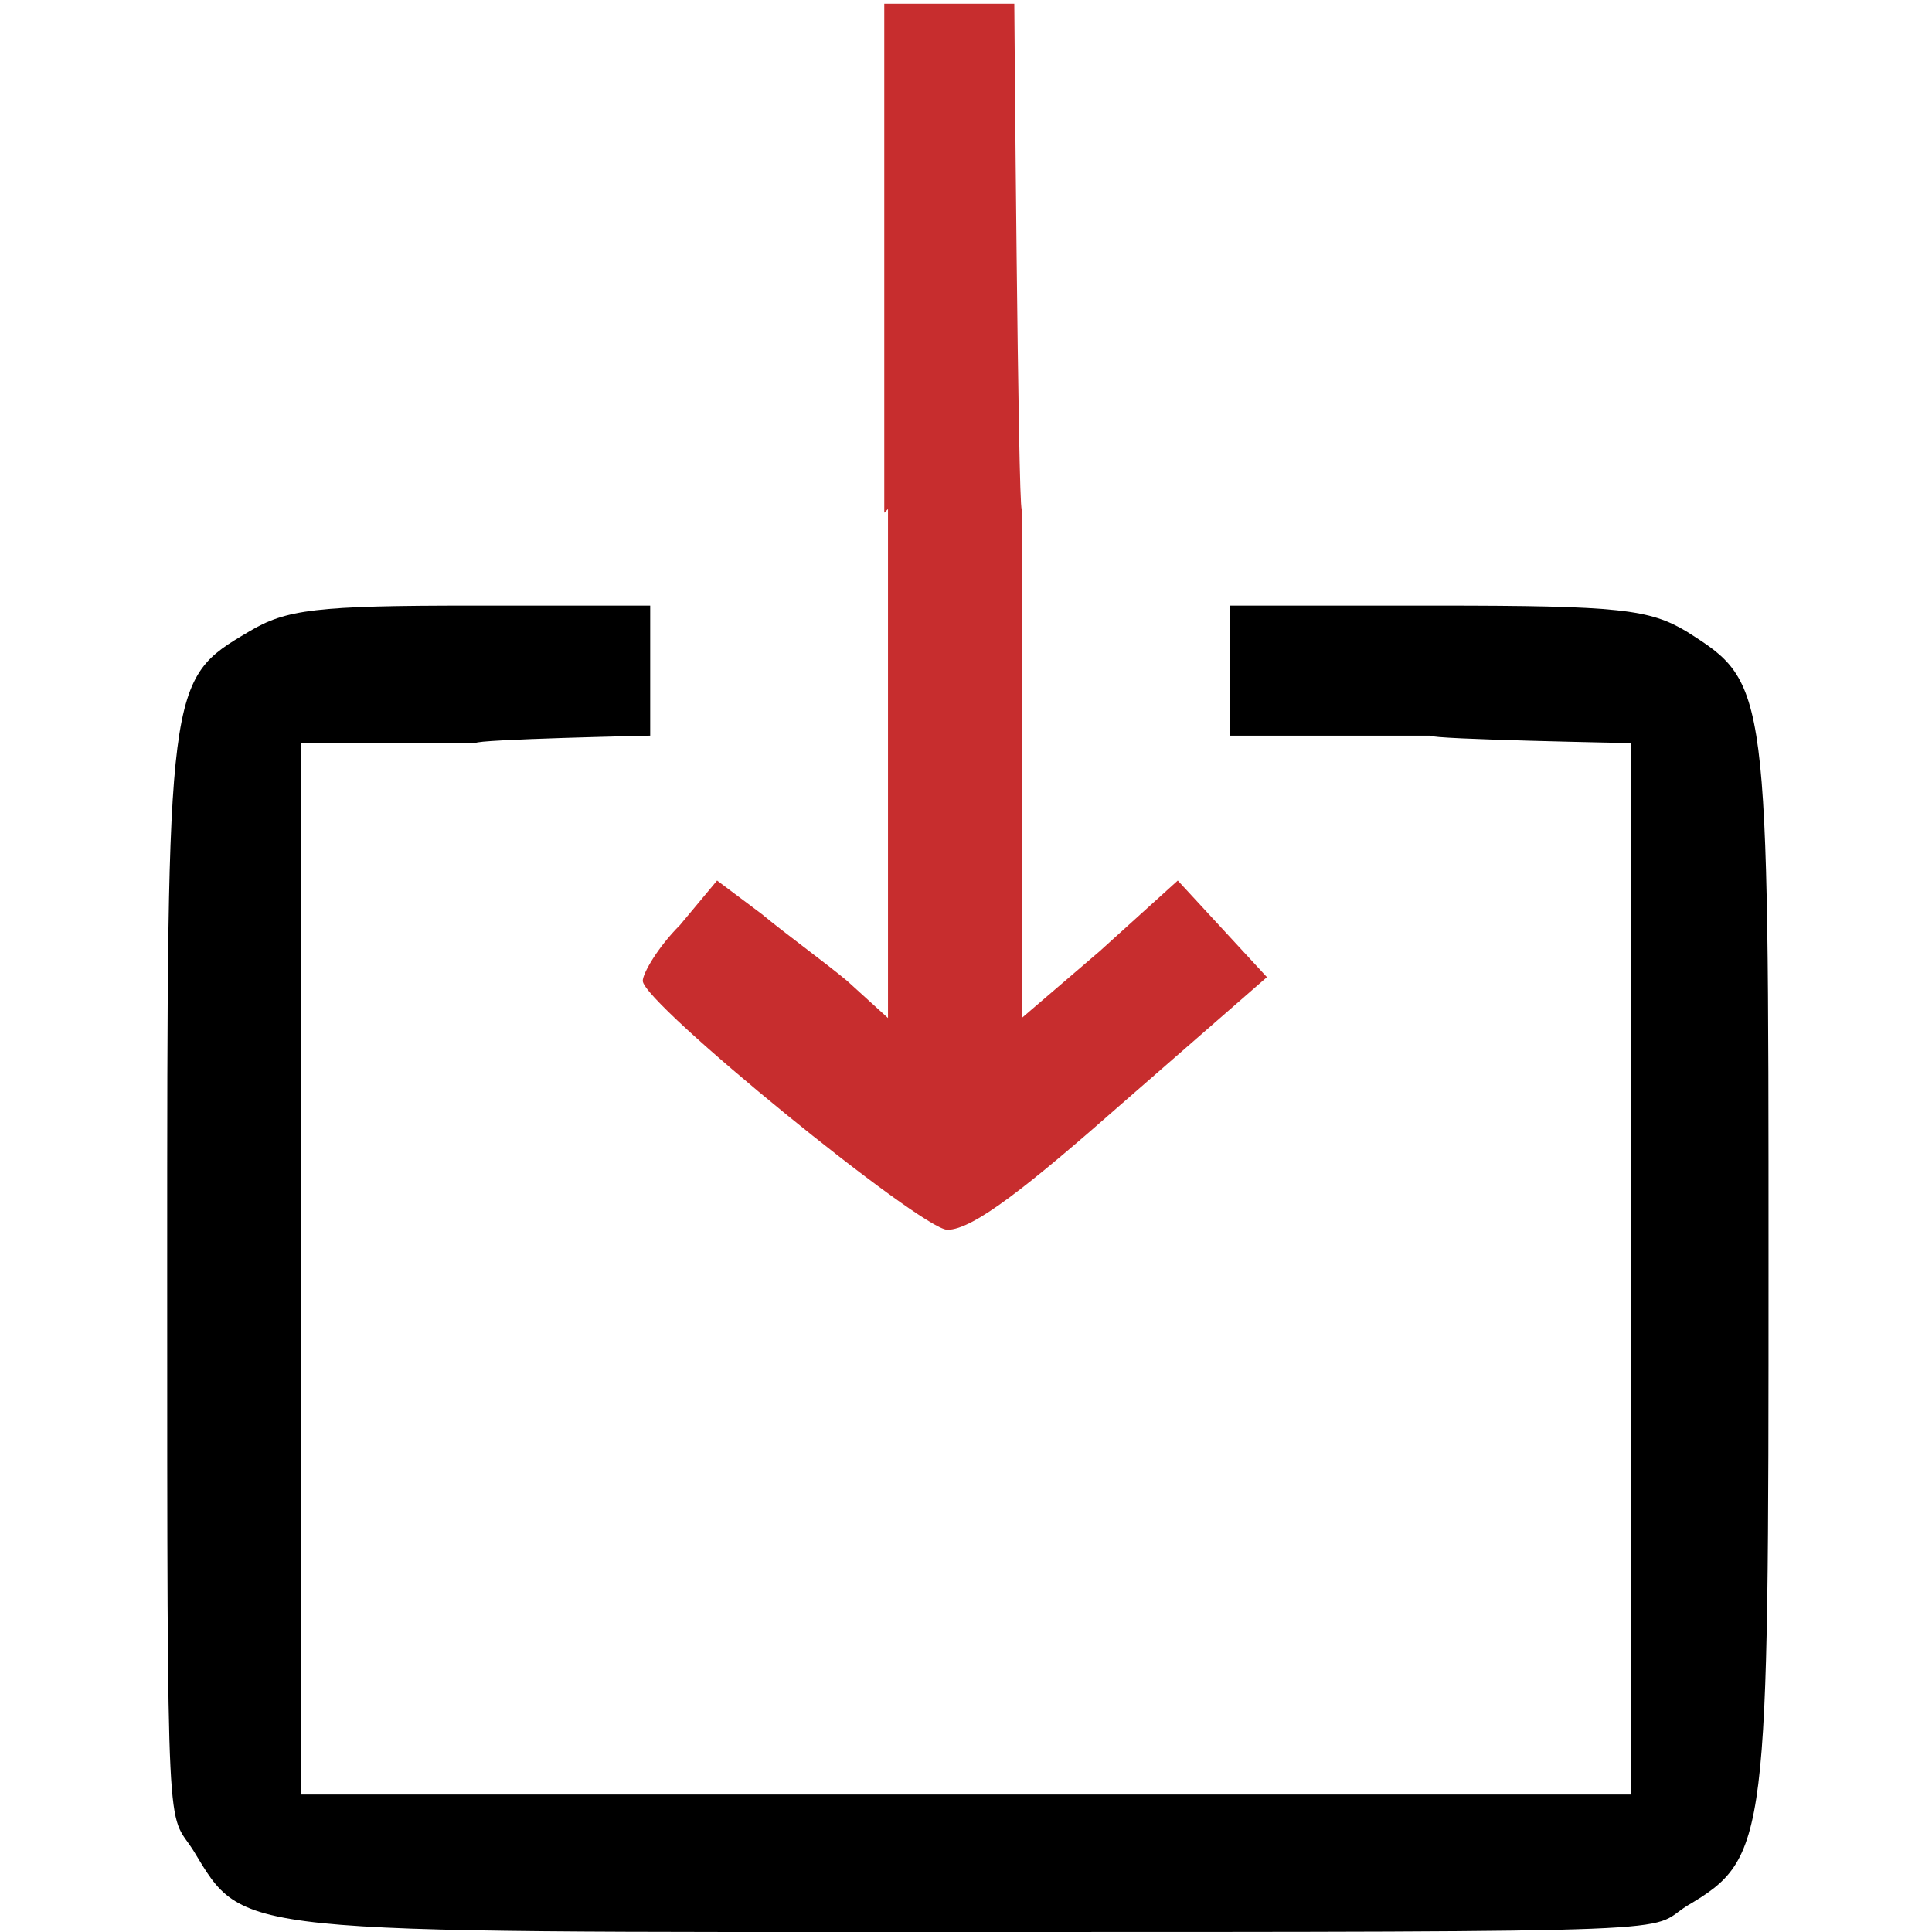
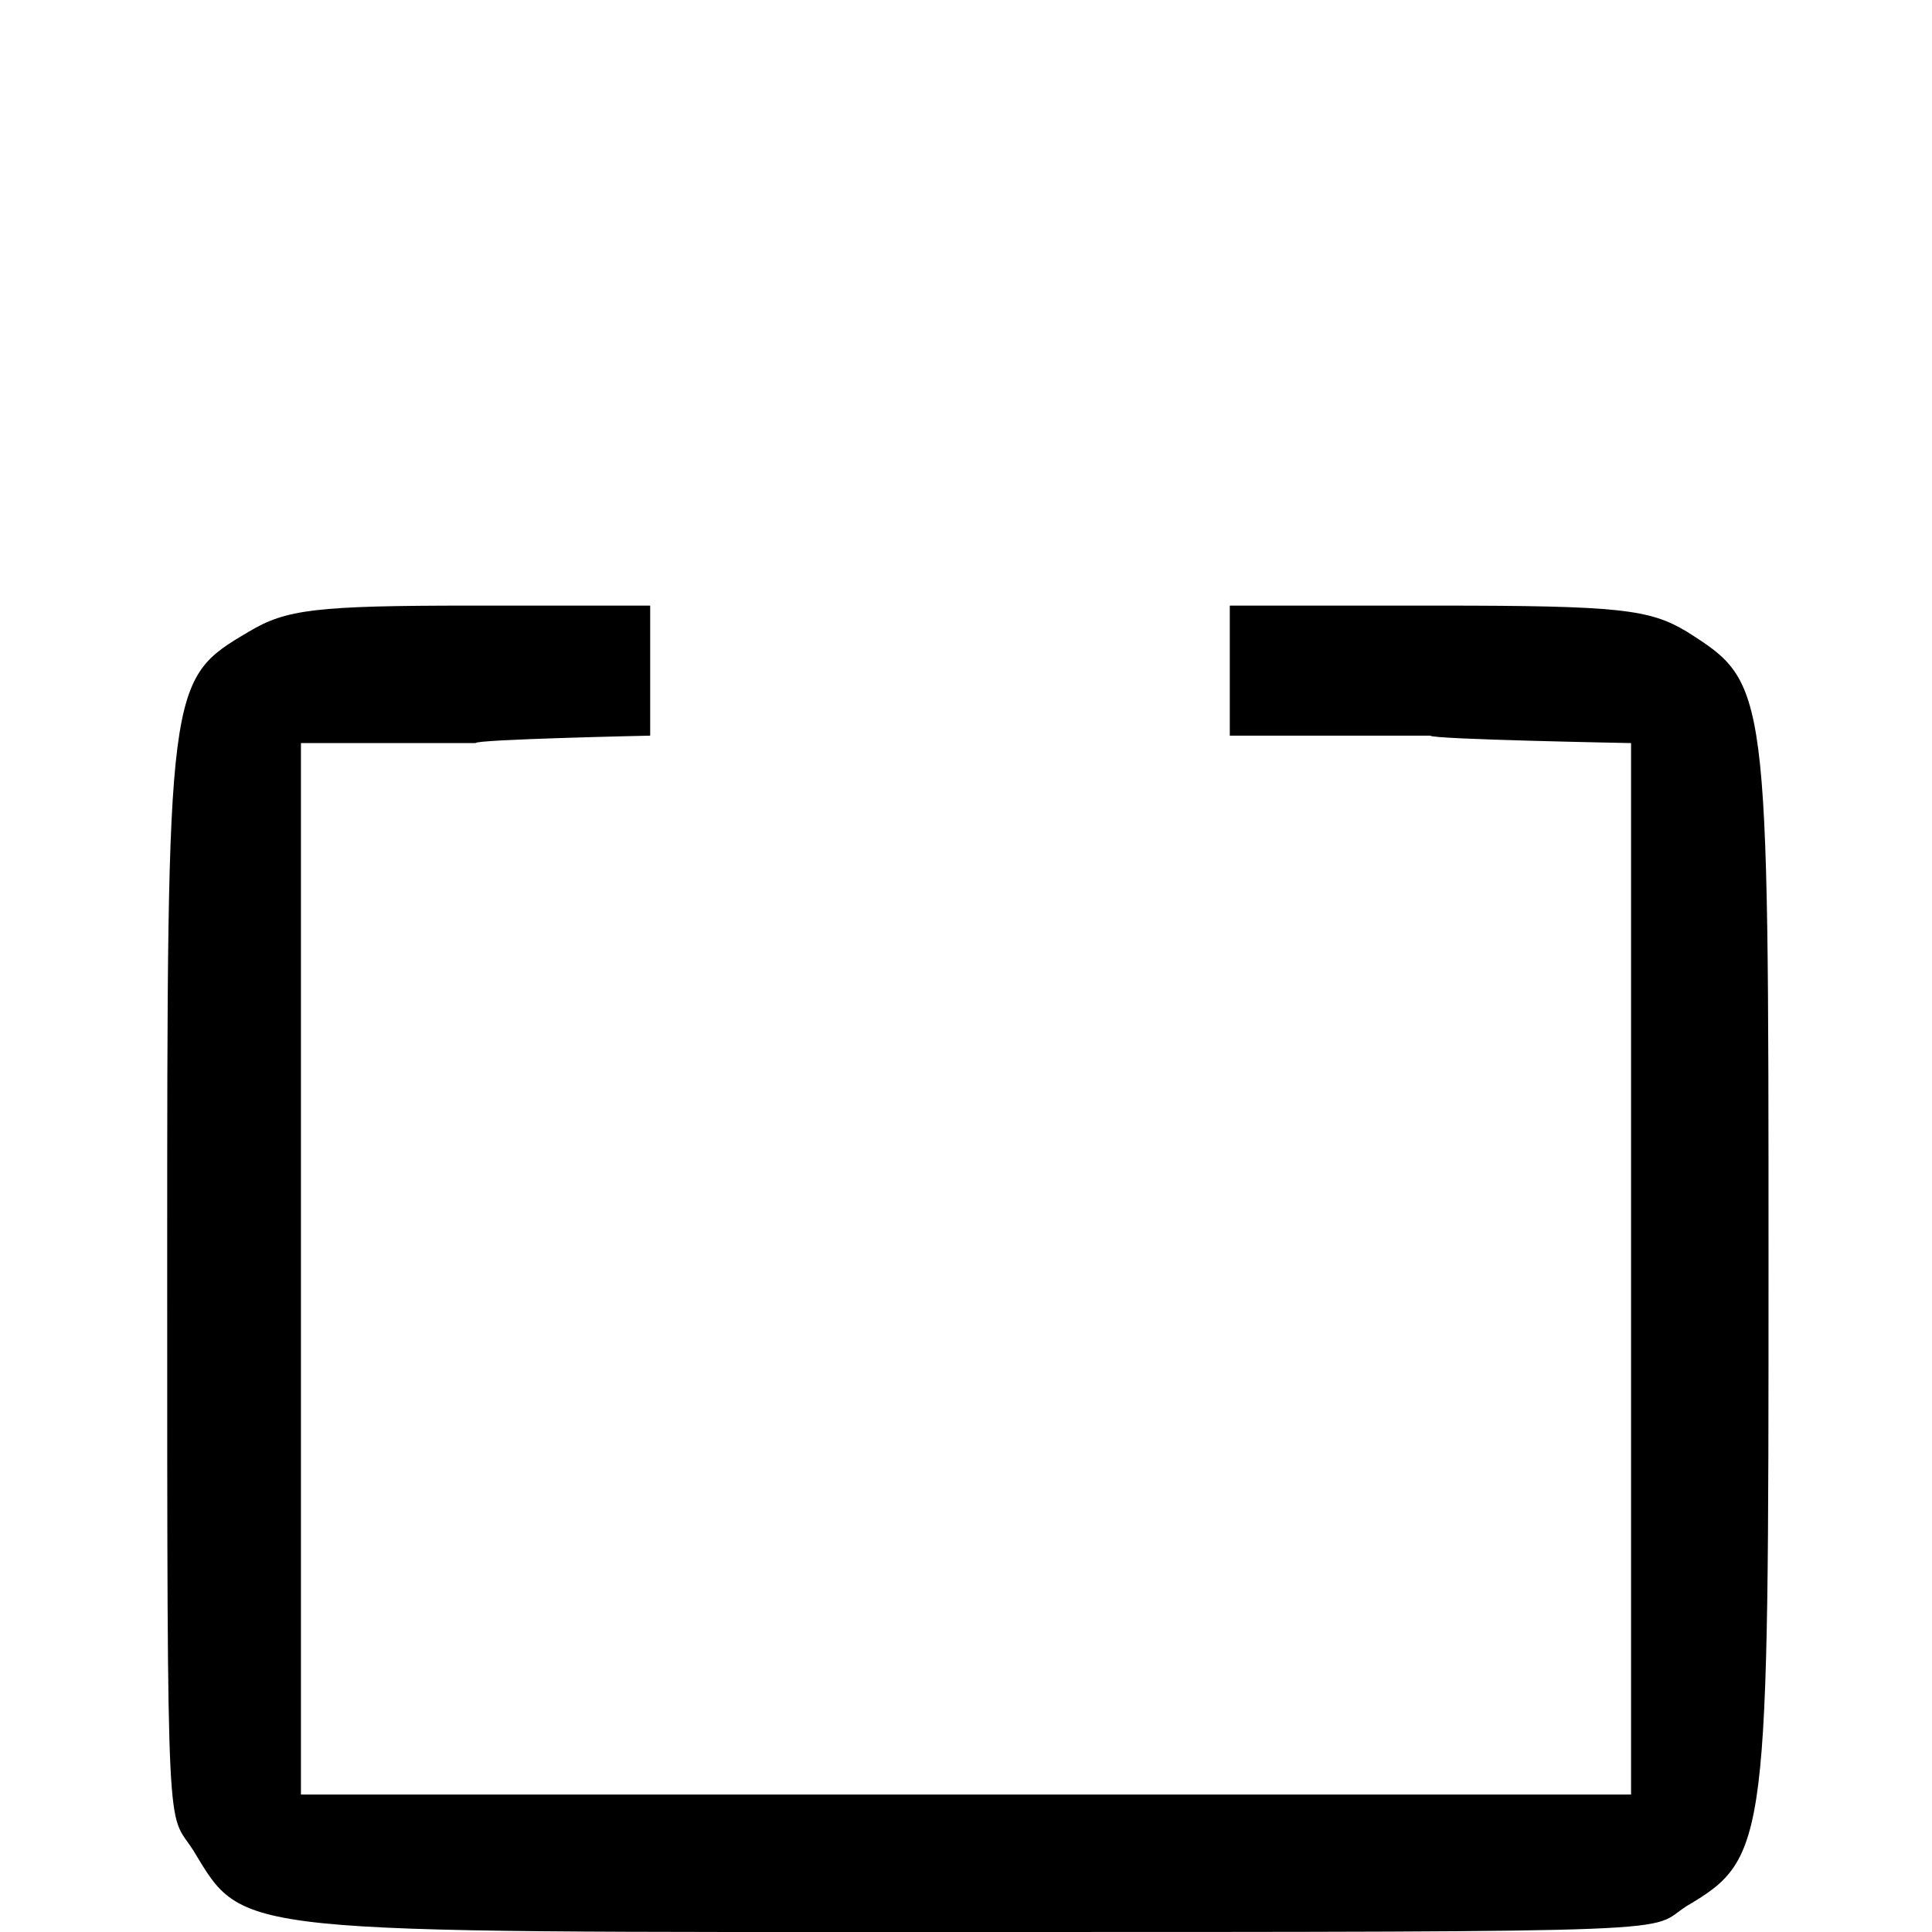
<svg xmlns="http://www.w3.org/2000/svg" id="Layer_1" data-name="Layer 1" version="1.1" viewBox="0 0 52 52">
  <defs>
    <style>
      .cls-1 {
        fill: #000;
      }

      .cls-1, .cls-2 {
        stroke-width: 0px;
      }

      .cls-2 {
        fill: #c72d2e;
      }
    </style>
  </defs>
-   <path class="cls-2" d="M23.9,13.7v13.7l-1.1-1c-.6-.5-1.7-1.3-2.3-1.8l-1.2-.9-1,1.2c-.6.6-1,1.3-1,1.5,0,.6,7.5,6.7,8.2,6.7s2.2-1.2,4.7-3.4l3.9-3.4-1.2-1.3-1.2-1.3-2.1,1.9-2.1,1.8v-13.7c-.1,0-.2-13.6-.2-13.6h-3.5v13.7h0Z" />
  <path class="cls-1" d="M6.7,17c-2.2,1.3-2.2,1.3-2.2,17.2s0,14.5.7,15.6c1.4,2.3.9,2.2,20.9,2.2s18.2,0,19.3-.7c2.2-1.3,2.2-1.7,2.2-17.3s0-15.6-2.2-17c-1-.6-1.8-.7-6.7-.7h-5.6v3.5h5.4c0,.1,5.4.2,5.4.2v28.3H8.1v-28.3h4.7c0-.1,4.7-.2,4.7-.2v-3.5h-4.8c-4.2,0-5,.1-6,.7Z" />
</svg>